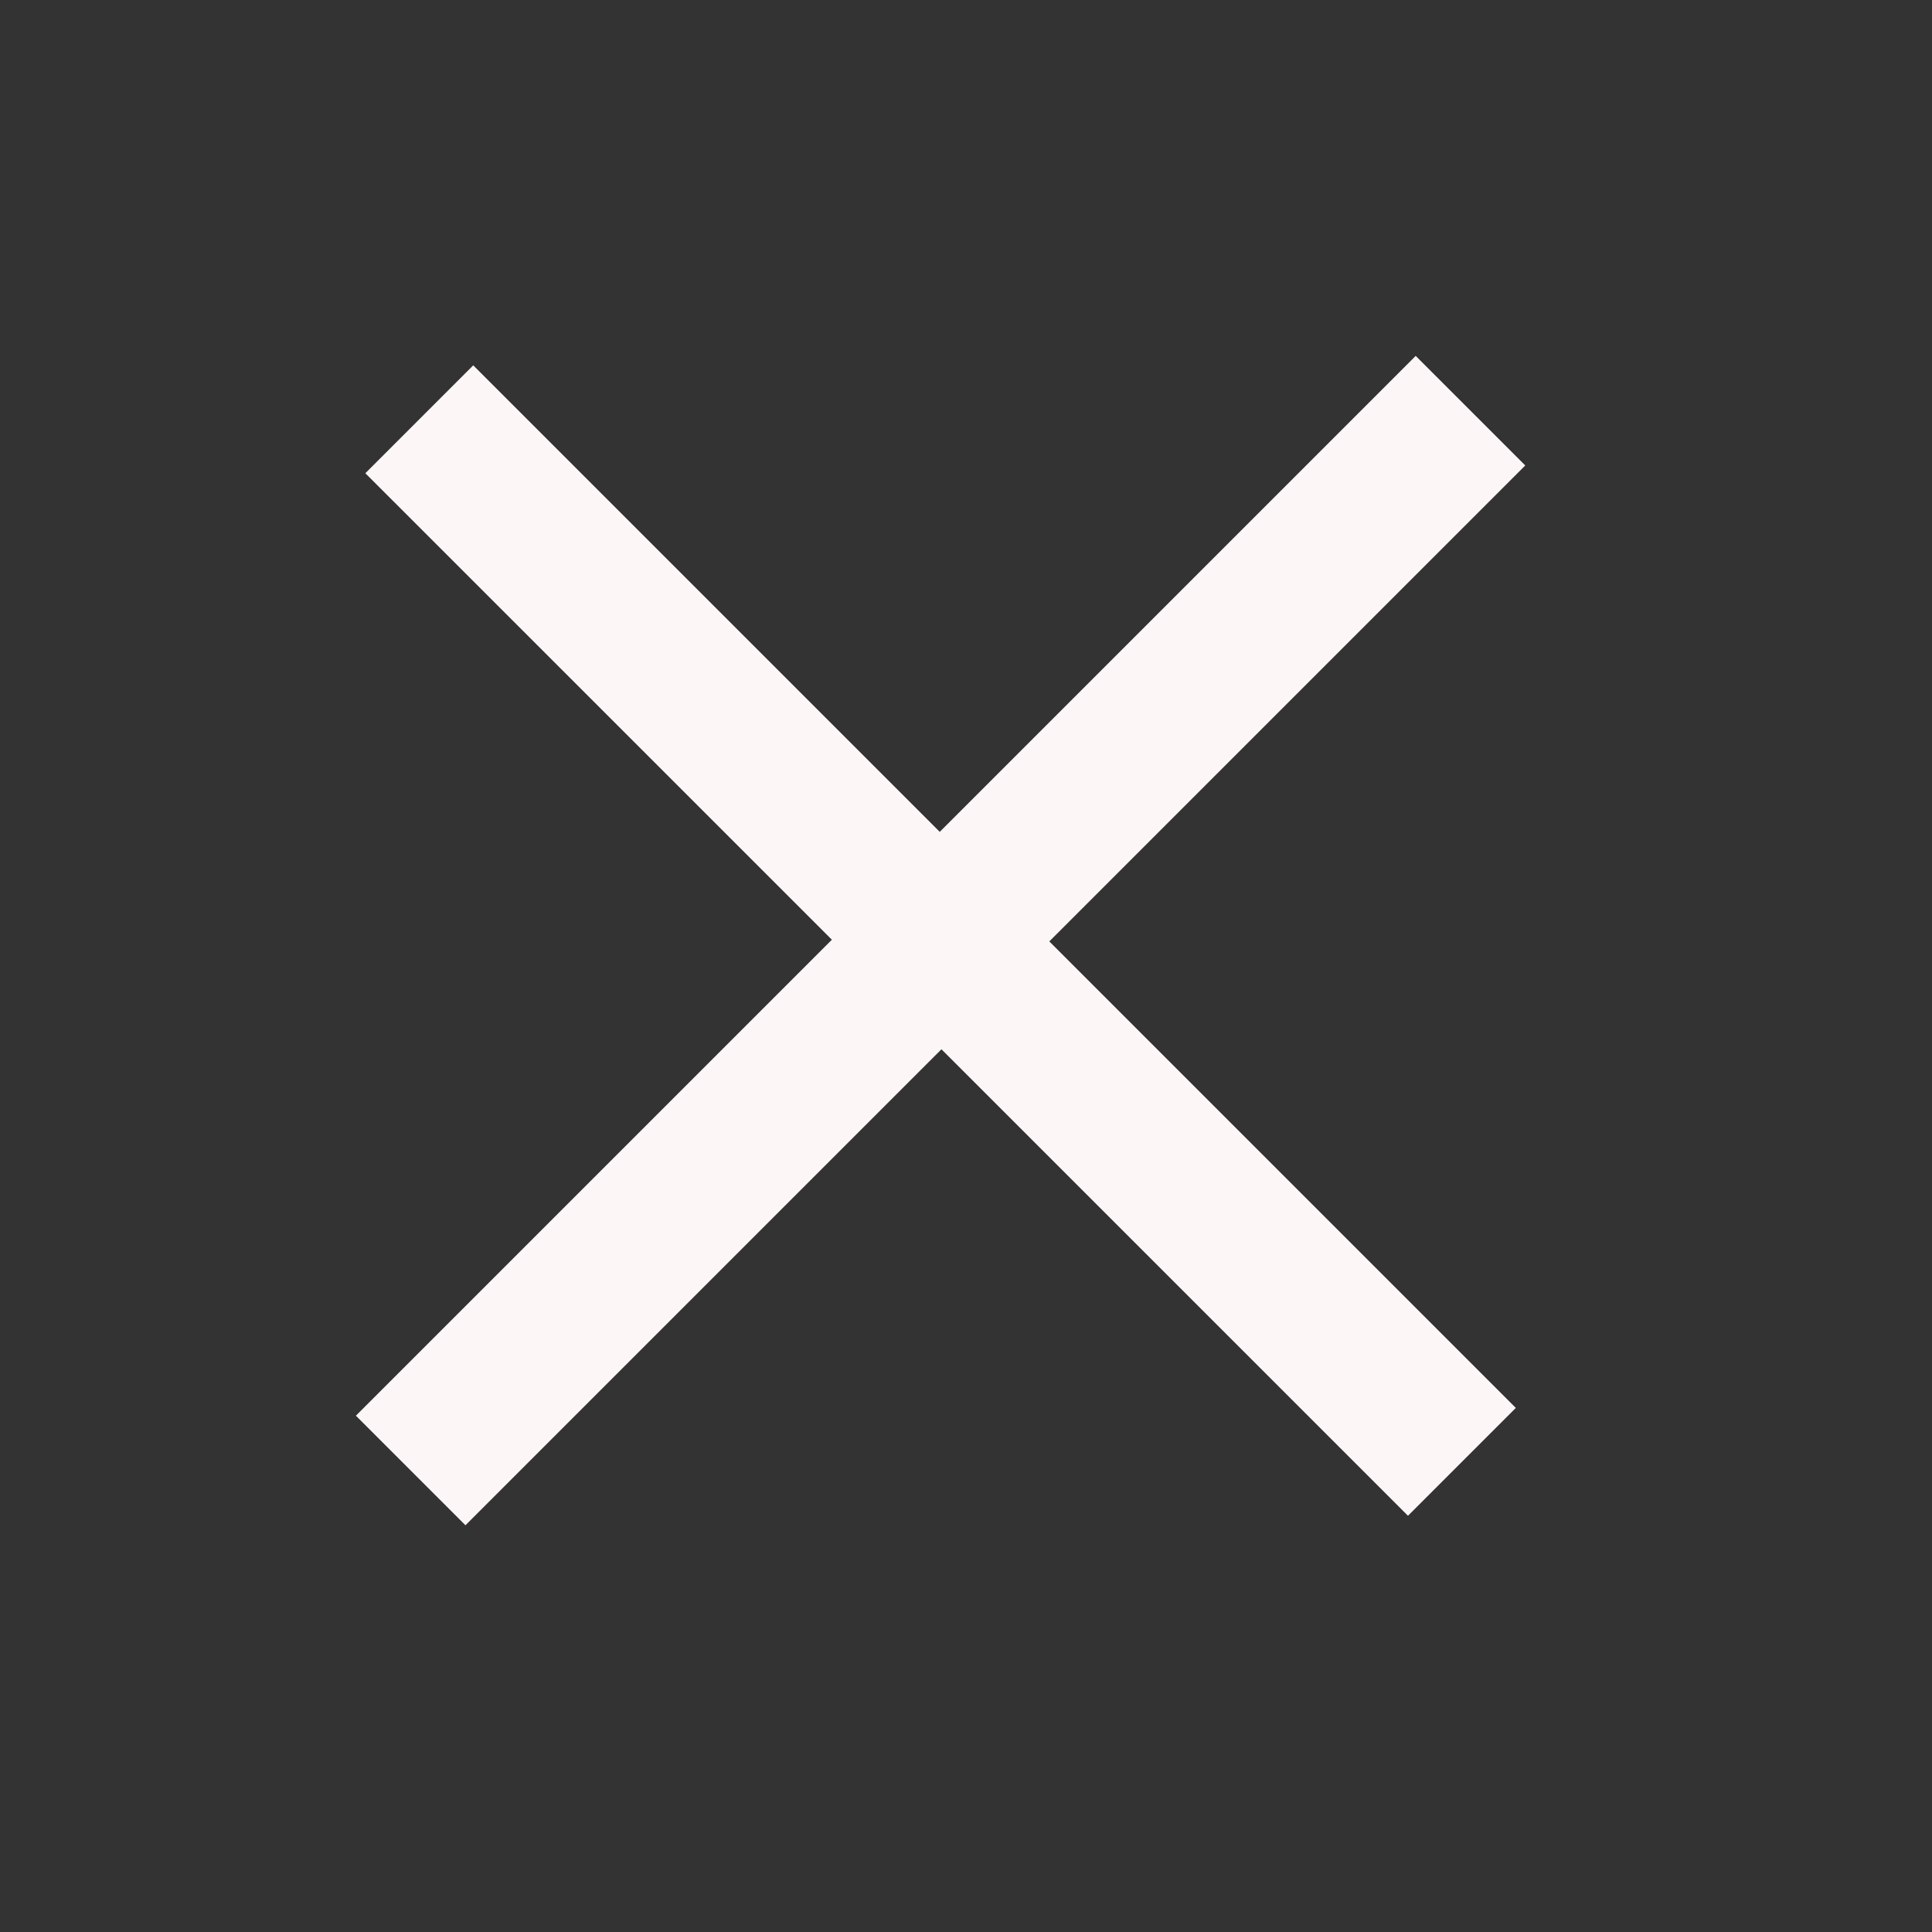
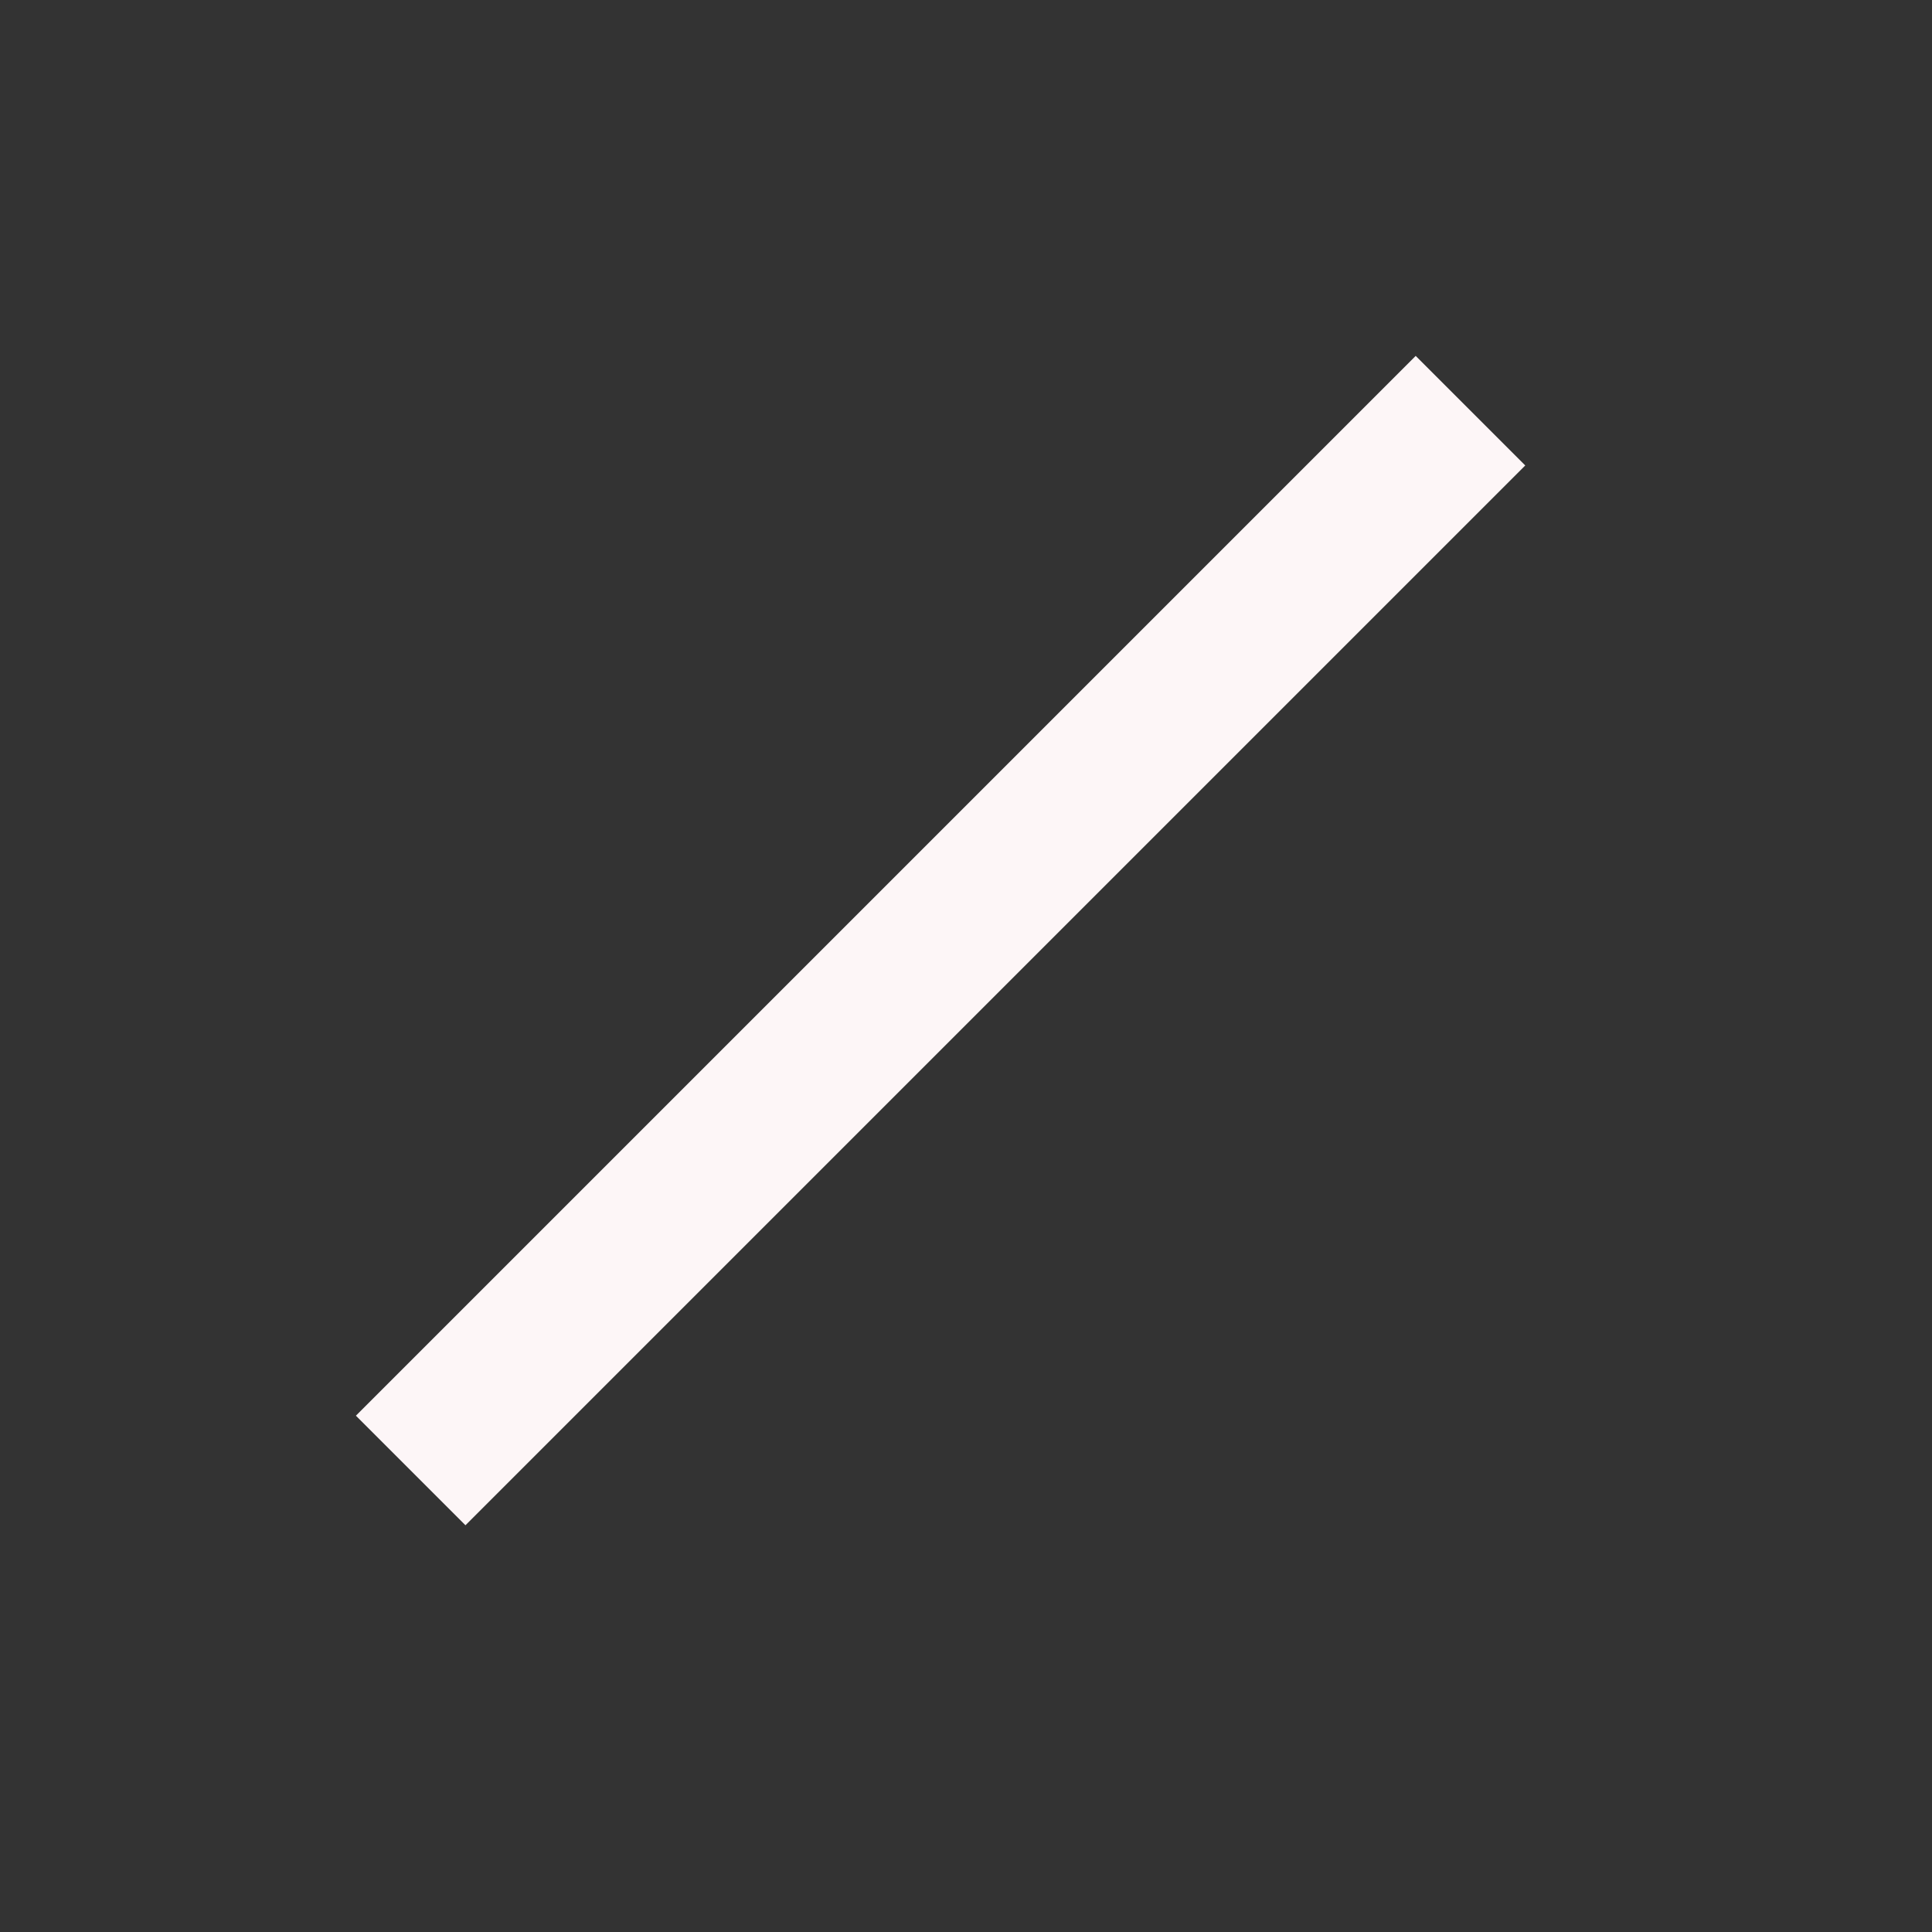
<svg xmlns="http://www.w3.org/2000/svg" width="38" height="38" viewBox="0 0 38 38">
  <rect x="0" y="0" width="38" height="38" fill="#333333" stroke="none" />
  <defs>
    <style>
      .cls-1 {
        fill: #fdf6f7;
        fill-rule: evenodd;
      }
    </style>
  </defs>
-   <path class="cls-1" d="M7.186,9.308L9.308,7.186,29.814,27.692l-2.121,2.121Z" />
  <path id="Rectangle_3_copy" data-name="Rectangle 3 copy" class="cls-1" d="M9.155,30L7,27.845,27.845,7,30,9.155Z" />
</svg>